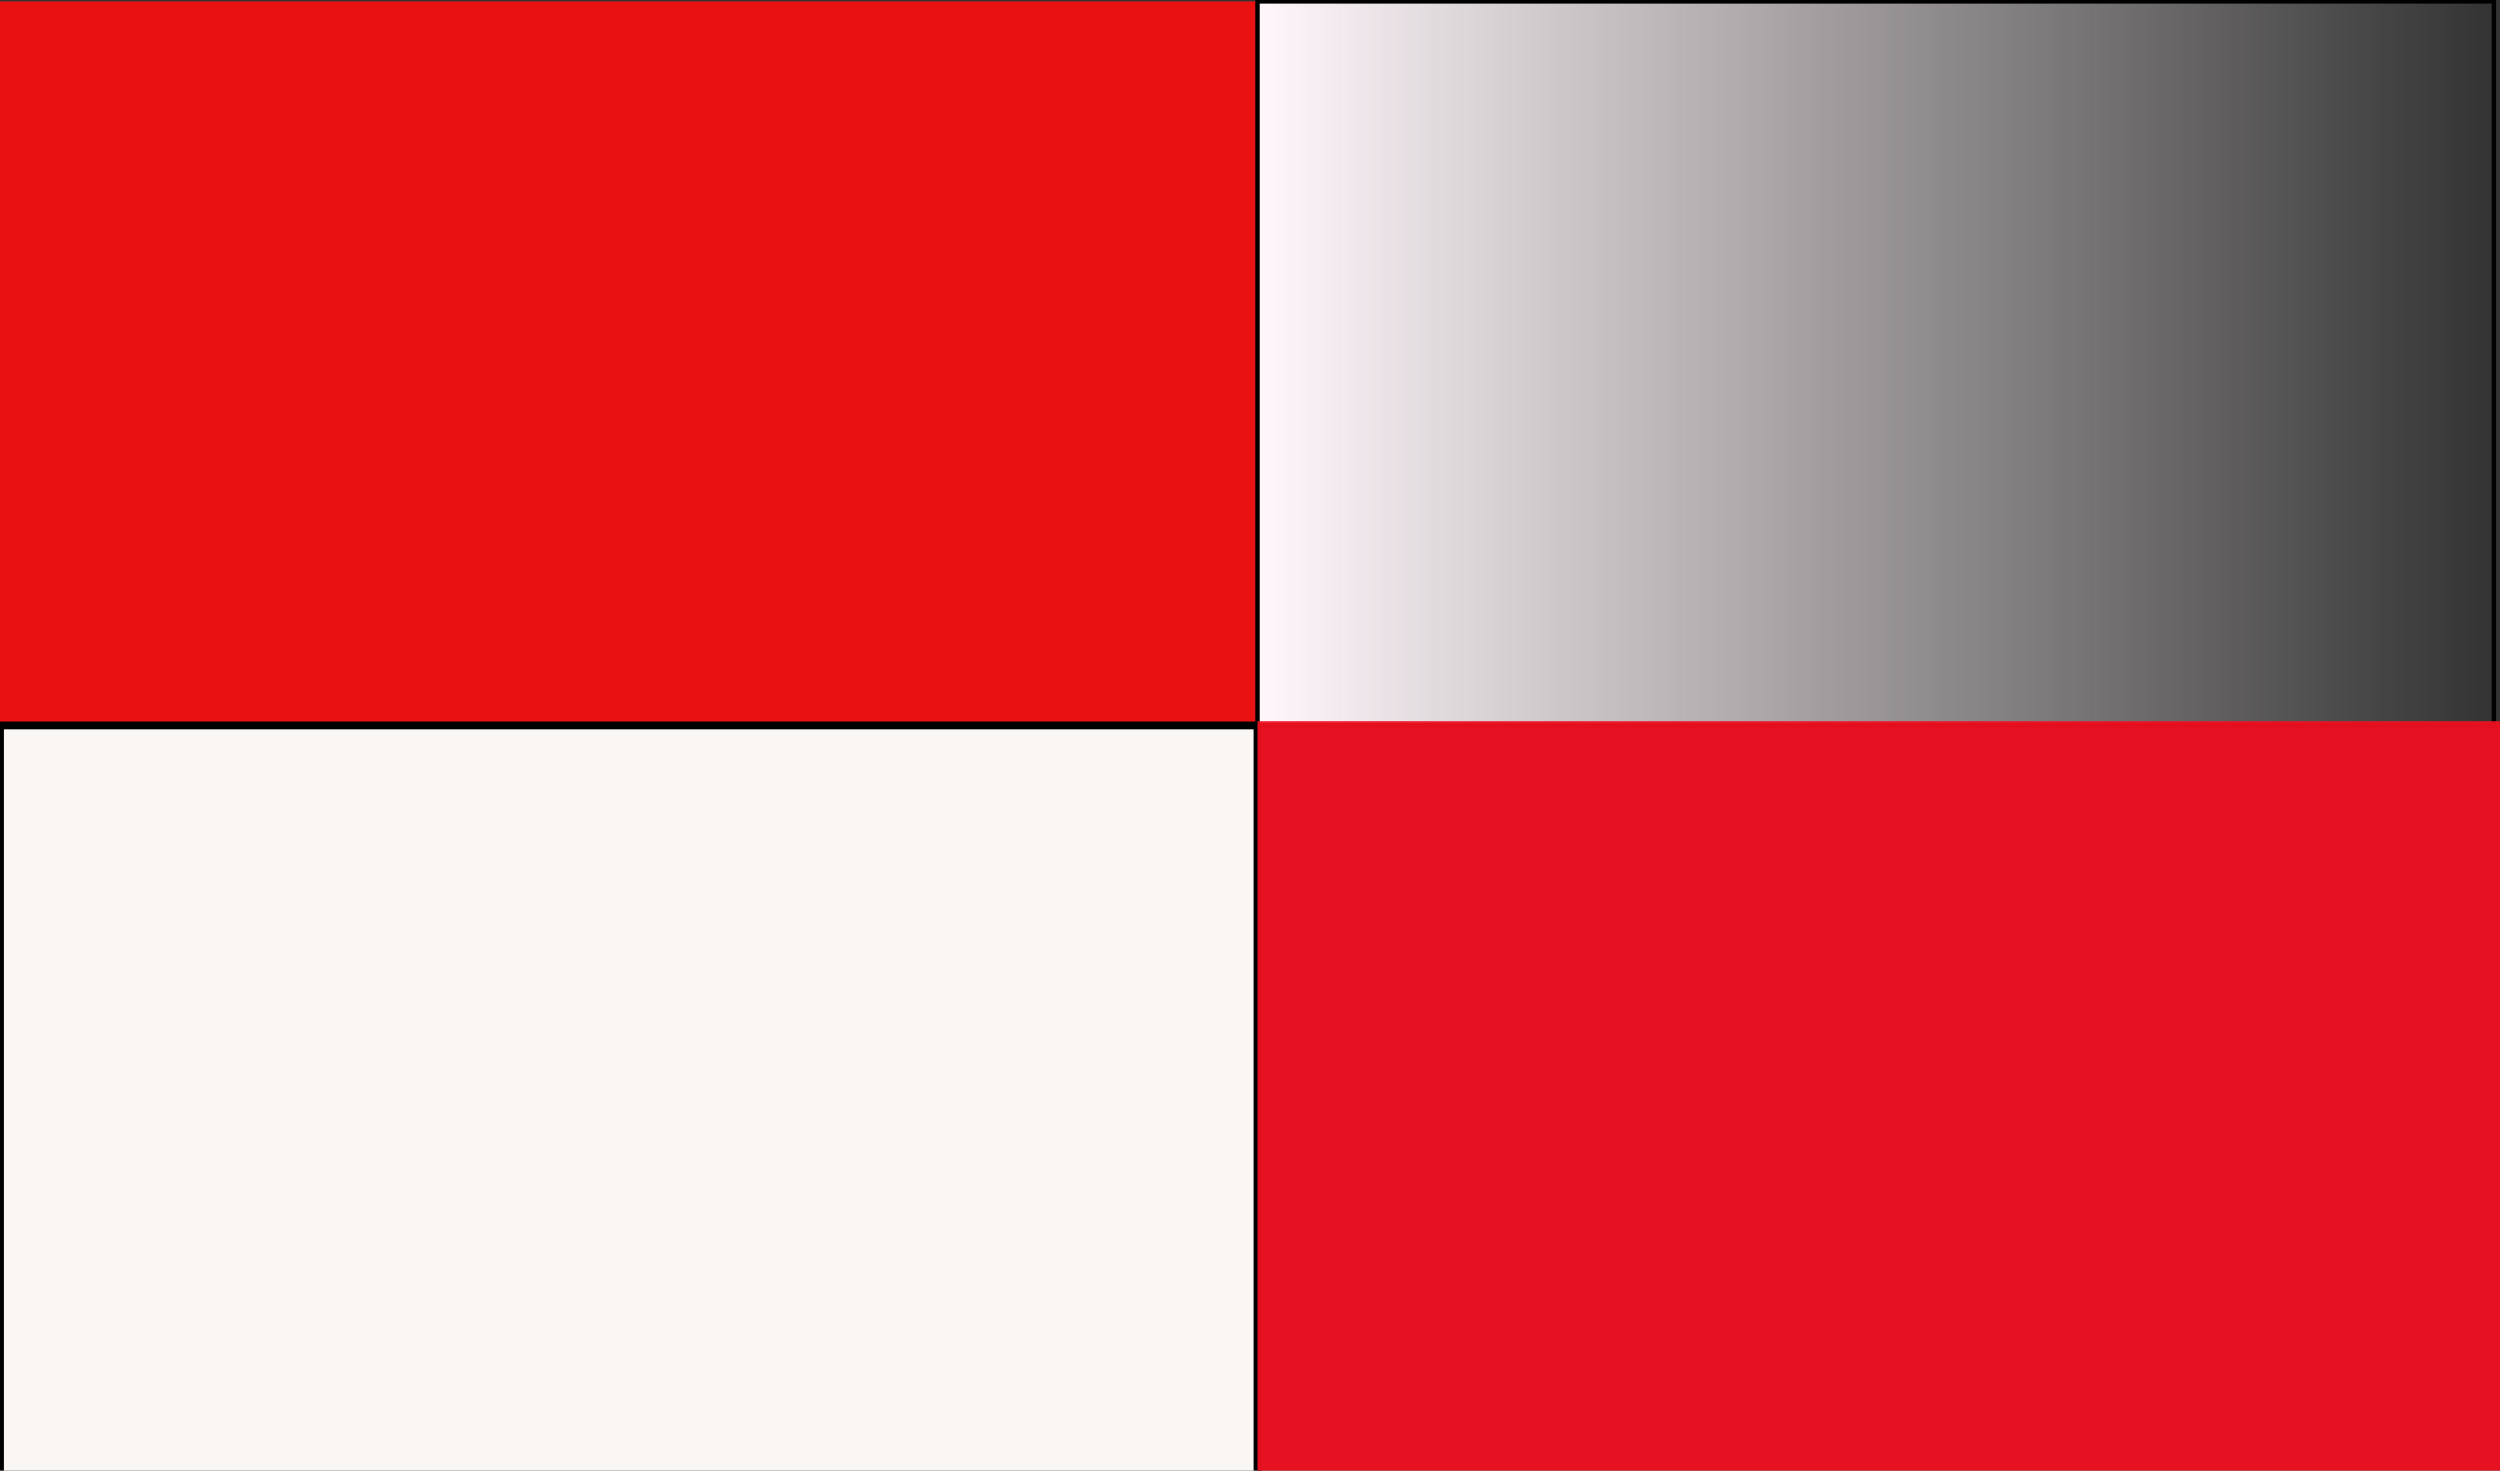
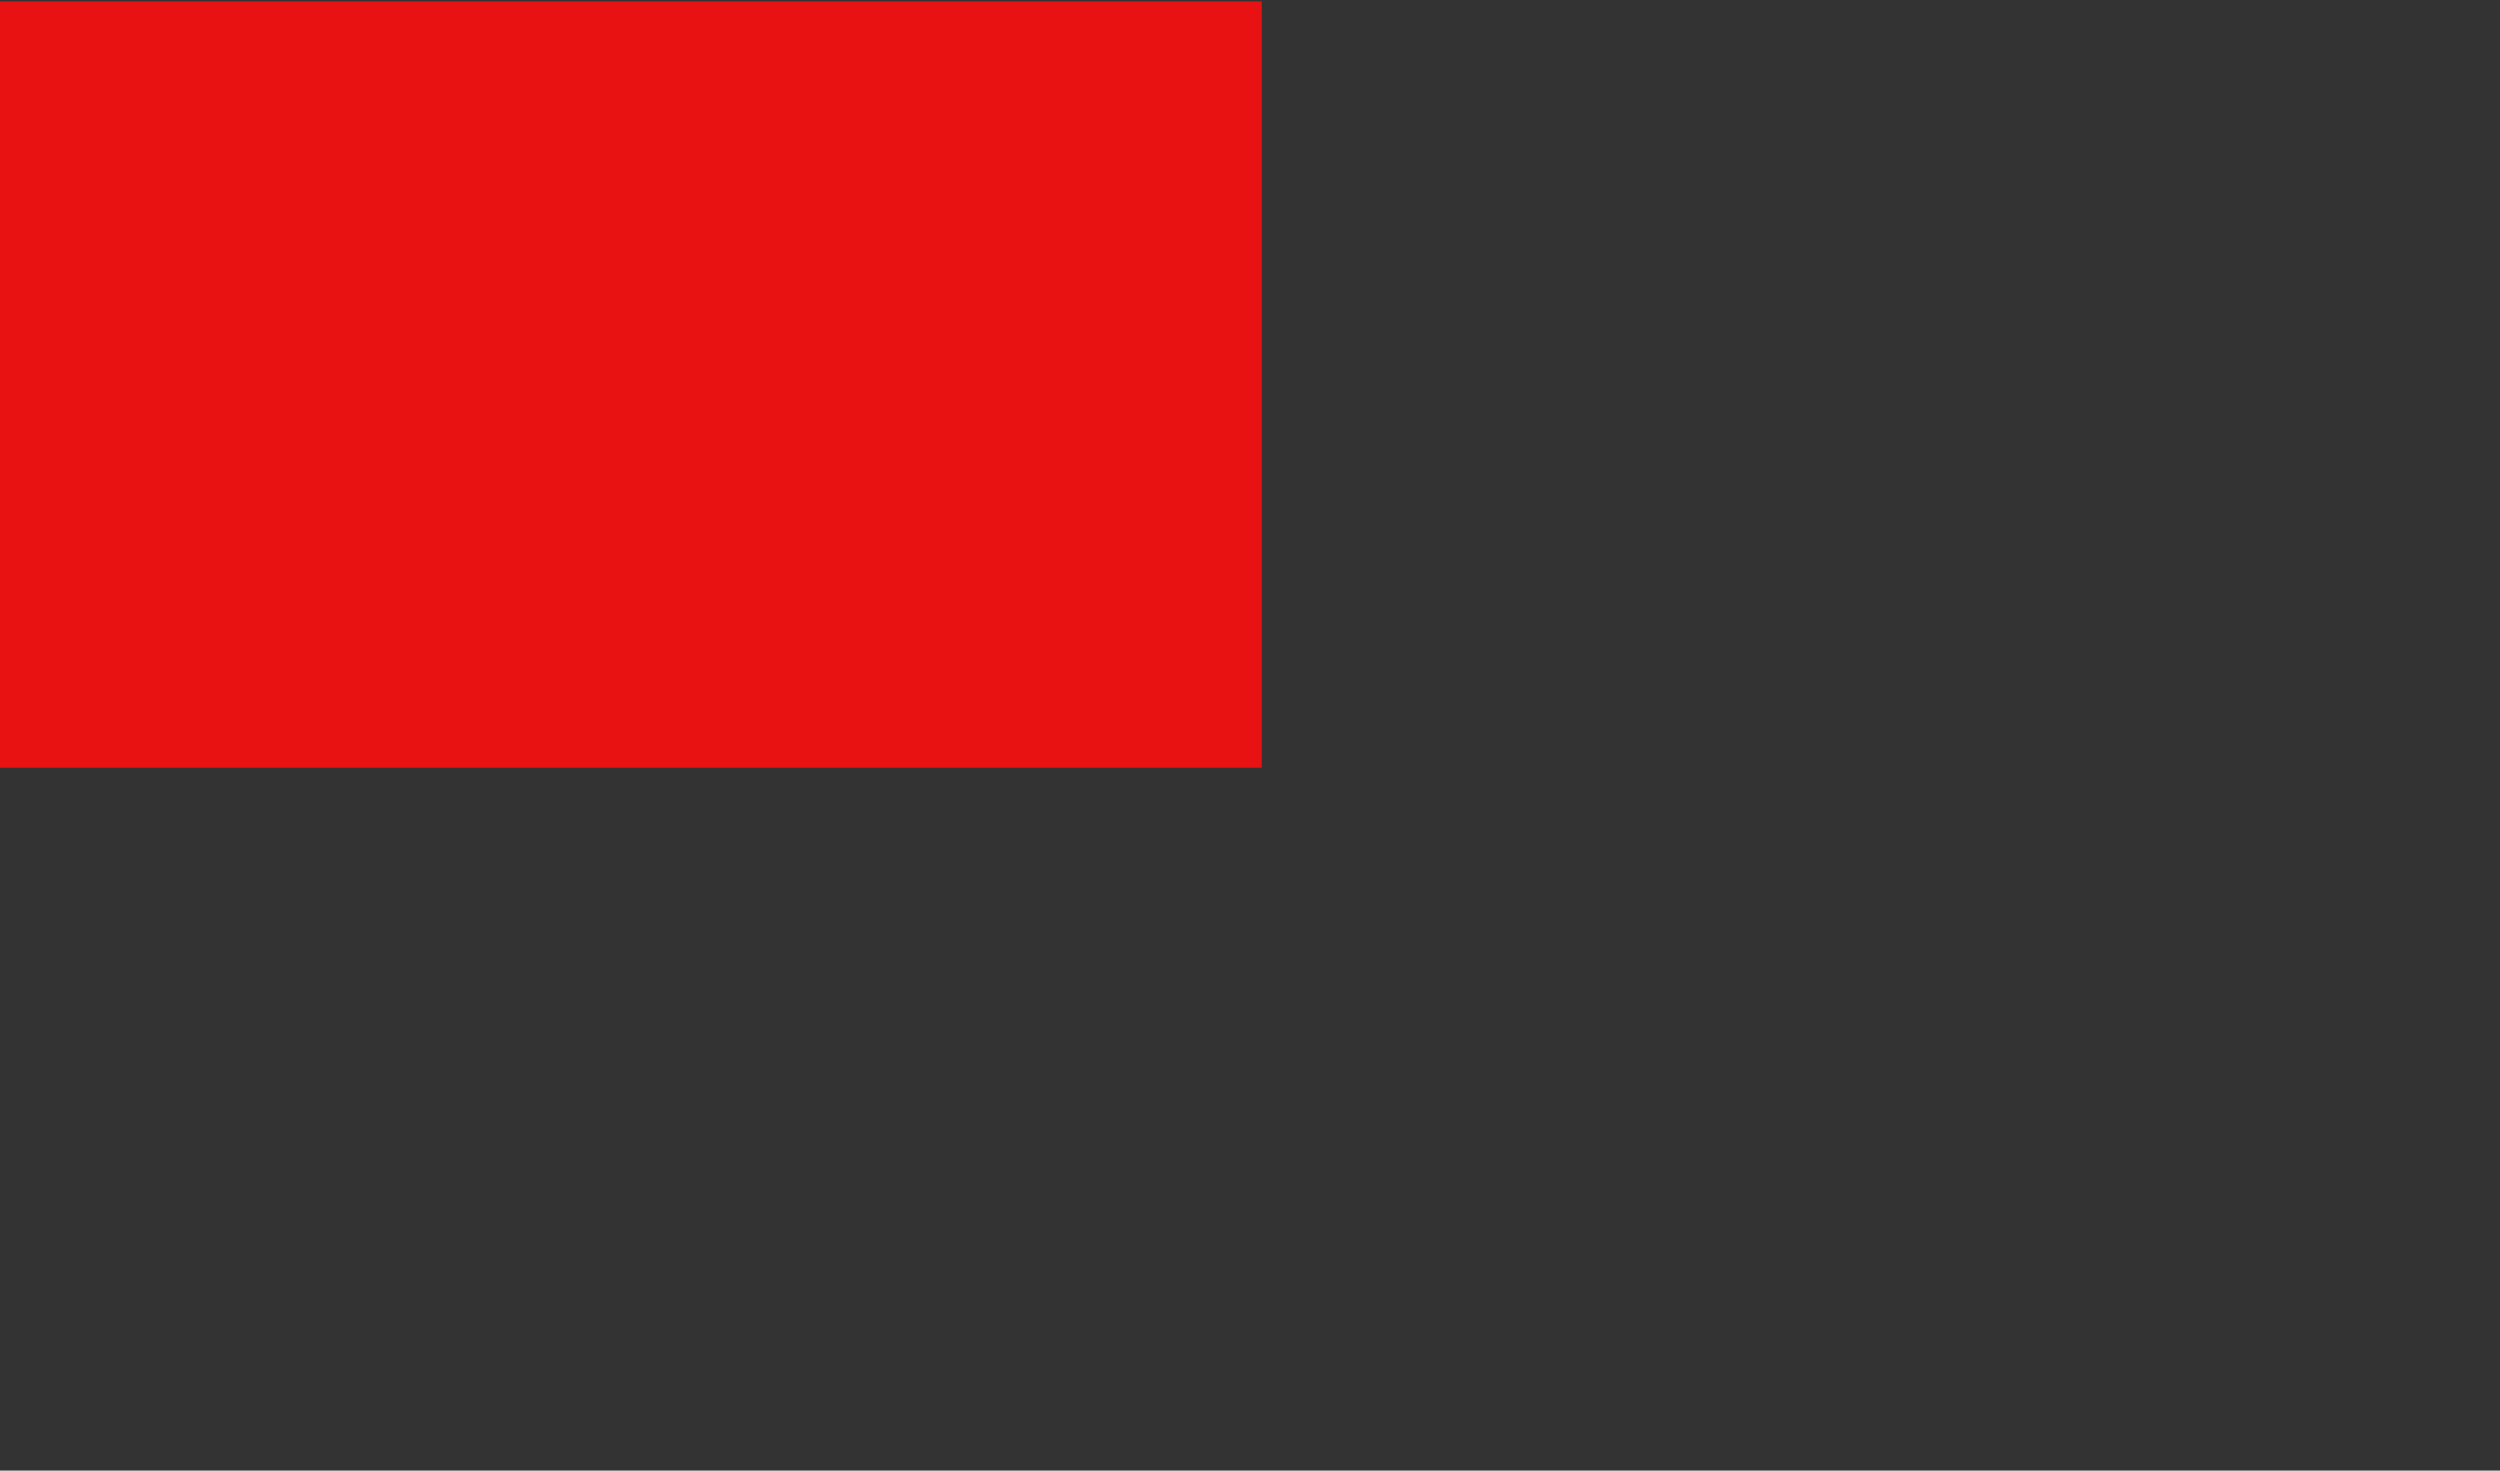
<svg xmlns="http://www.w3.org/2000/svg" xmlns:ns1="http://www.inkscape.org/namespaces/inkscape" xmlns:ns2="http://inkscape.sourceforge.net/DTD/sodipodi-0.dtd" xmlns:xlink="http://www.w3.org/1999/xlink" height="200px" id="svg1290" ns1:version="0.43" ns2:docbase="D:\Mis documentos\Comptabilitat\Tercer Examen\Wikipedia anglesa\Bèlgica" ns2:docname="Bandera Província Pastaza.svg" ns2:version="0.32" width="340px">
  <rect width="100%" height="100%" fill="#333333" stroke="none" />
  <defs id="defs3">
    <linearGradient ns1:collect="always" id="linearGradient3058">
      <stop style="stop-color:#fff7fb;stop-opacity:1;" offset="0" id="stop3060" />
      <stop style="stop-color:#fff7fb;stop-opacity:0;" offset="1" id="stop3062" />
    </linearGradient>
    <linearGradient id="linearGradient3064">
      <stop id="stop3066" offset="0" style="stop-color:#2a0000;stop-opacity:1;" />
      <stop id="stop3068" offset="1" style="stop-color:#000000;stop-opacity:0;" />
    </linearGradient>
    <linearGradient ns1:collect="always" xlink:href="#linearGradient3058" id="linearGradient3065" x1="171.021" y1="49.421" x2="339.162" y2="49.421" gradientUnits="userSpaceOnUse" />
  </defs>
  <ns2:namedview bordercolor="#666666" borderopacity="1.0" id="base" ns1:current-layer="layer1" ns1:cx="181.7992" ns1:cy="44.932821" ns1:document-units="mm" ns1:pageopacity="0.0" ns1:pageshadow="2" ns1:window-height="721" ns1:window-width="1024" ns1:window-x="-21" ns1:window-y="42" ns1:zoom="1.7366334" pagecolor="#ffffff" />
  <g id="layer1" ns1:groupmode="layer" ns1:label="Layer 1">
    <rect style="opacity:1;fill-opacity:1;stroke:none;stroke-width:5.209;stroke-miterlimit:3.9;stroke-dasharray:none;stroke-opacity:1;fill:none" id="rect1315" width="339.162" height="99.618" x="0.576" y="0.188" />
    <rect style="opacity:1;fill:#f31010;fill-opacity:0.941;stroke:none;stroke-width:5.207;stroke-miterlimit:4;stroke-dasharray:none;stroke-opacity:1" id="rect2192" width="171.596" height="104.225" x="-1.0178638e-008" y="0.188" />
-     <rect style="opacity:1;fill:#faf6f3;fill-opacity:1;stroke:#000000;stroke-width:1.063;stroke-miterlimit:3.9;stroke-dasharray:none;stroke-opacity:1" id="rect1309" width="171.021" height="101.921" x="1.9717656e-006" y="98.655" />
-     <rect y="0.188" x="171.021" height="98.466" width="168.141" id="rect3060" style="opacity:1;fill:url(#linearGradient3065);fill-opacity:1.0;stroke:#000000;stroke-width:0.602;stroke-miterlimit:3.9;stroke-dasharray:none;stroke-opacity:1" />
-     <rect y="98.079" x="171.021" height="102.497" width="169.293" id="rect3062" style="opacity:1;fill:#f11020;fill-opacity:0.941;stroke:none;stroke-width:5.207;stroke-miterlimit:4;stroke-dasharray:none;stroke-opacity:1" />
  </g>
</svg>